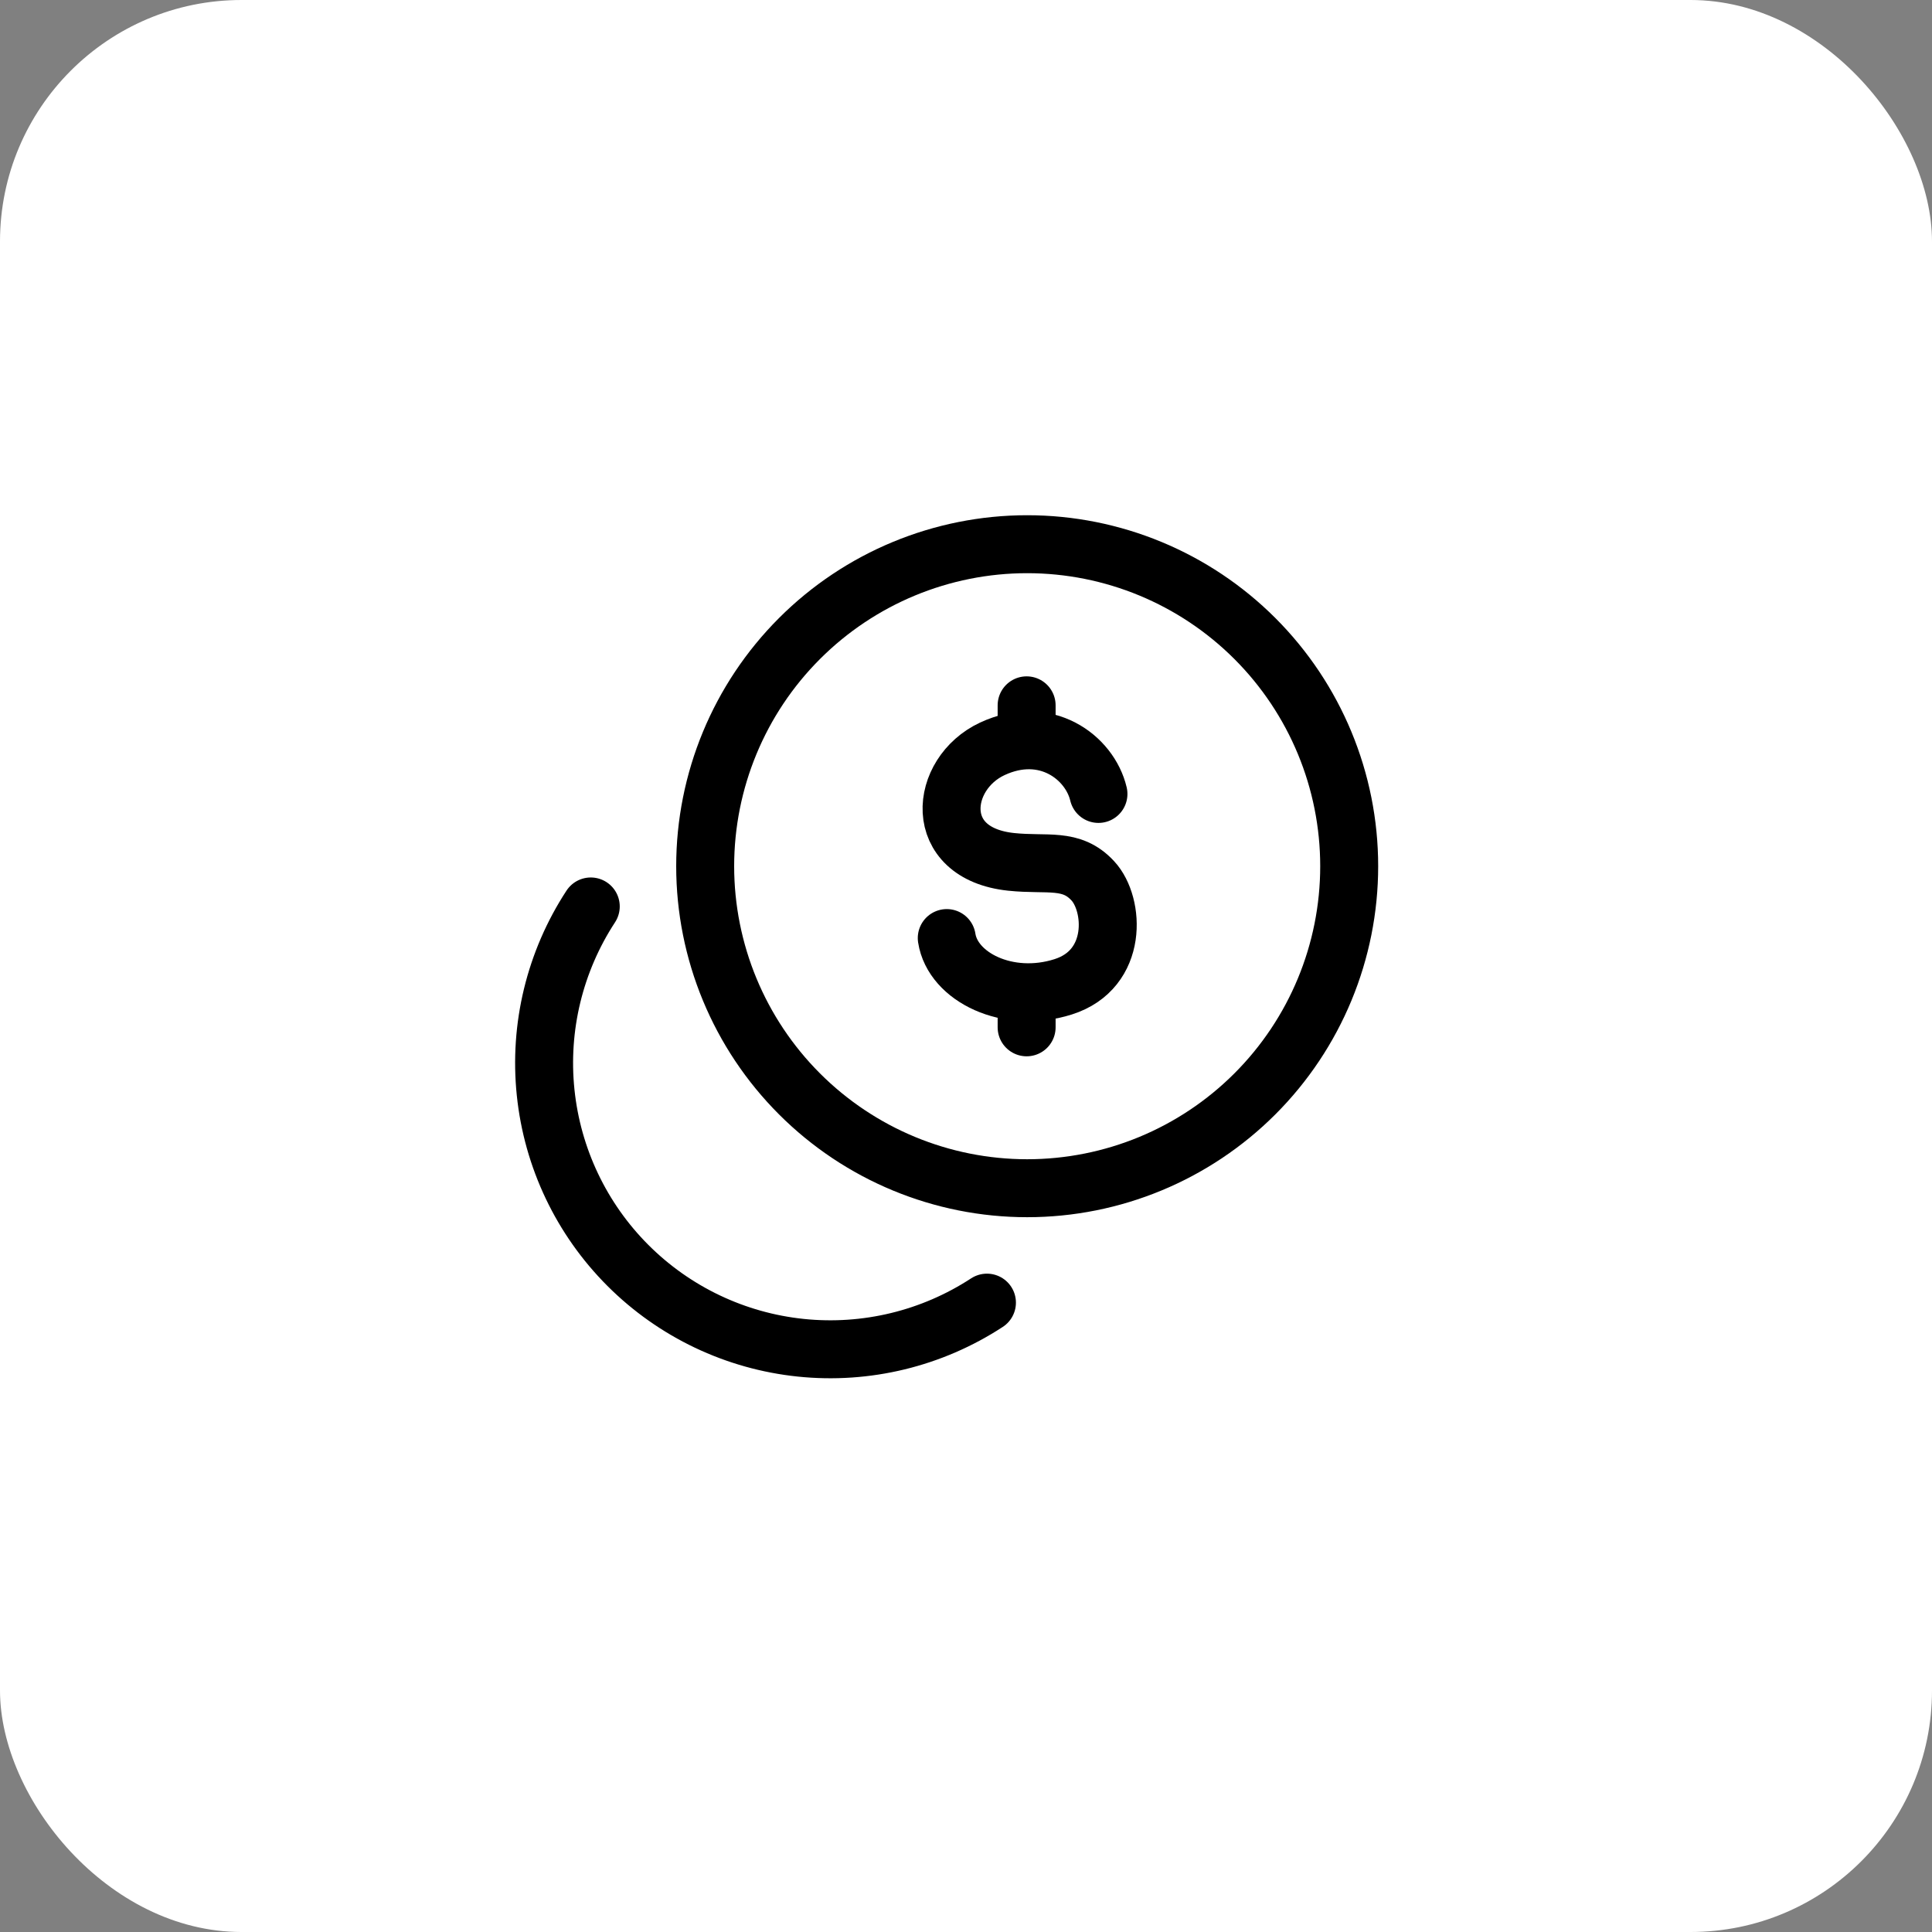
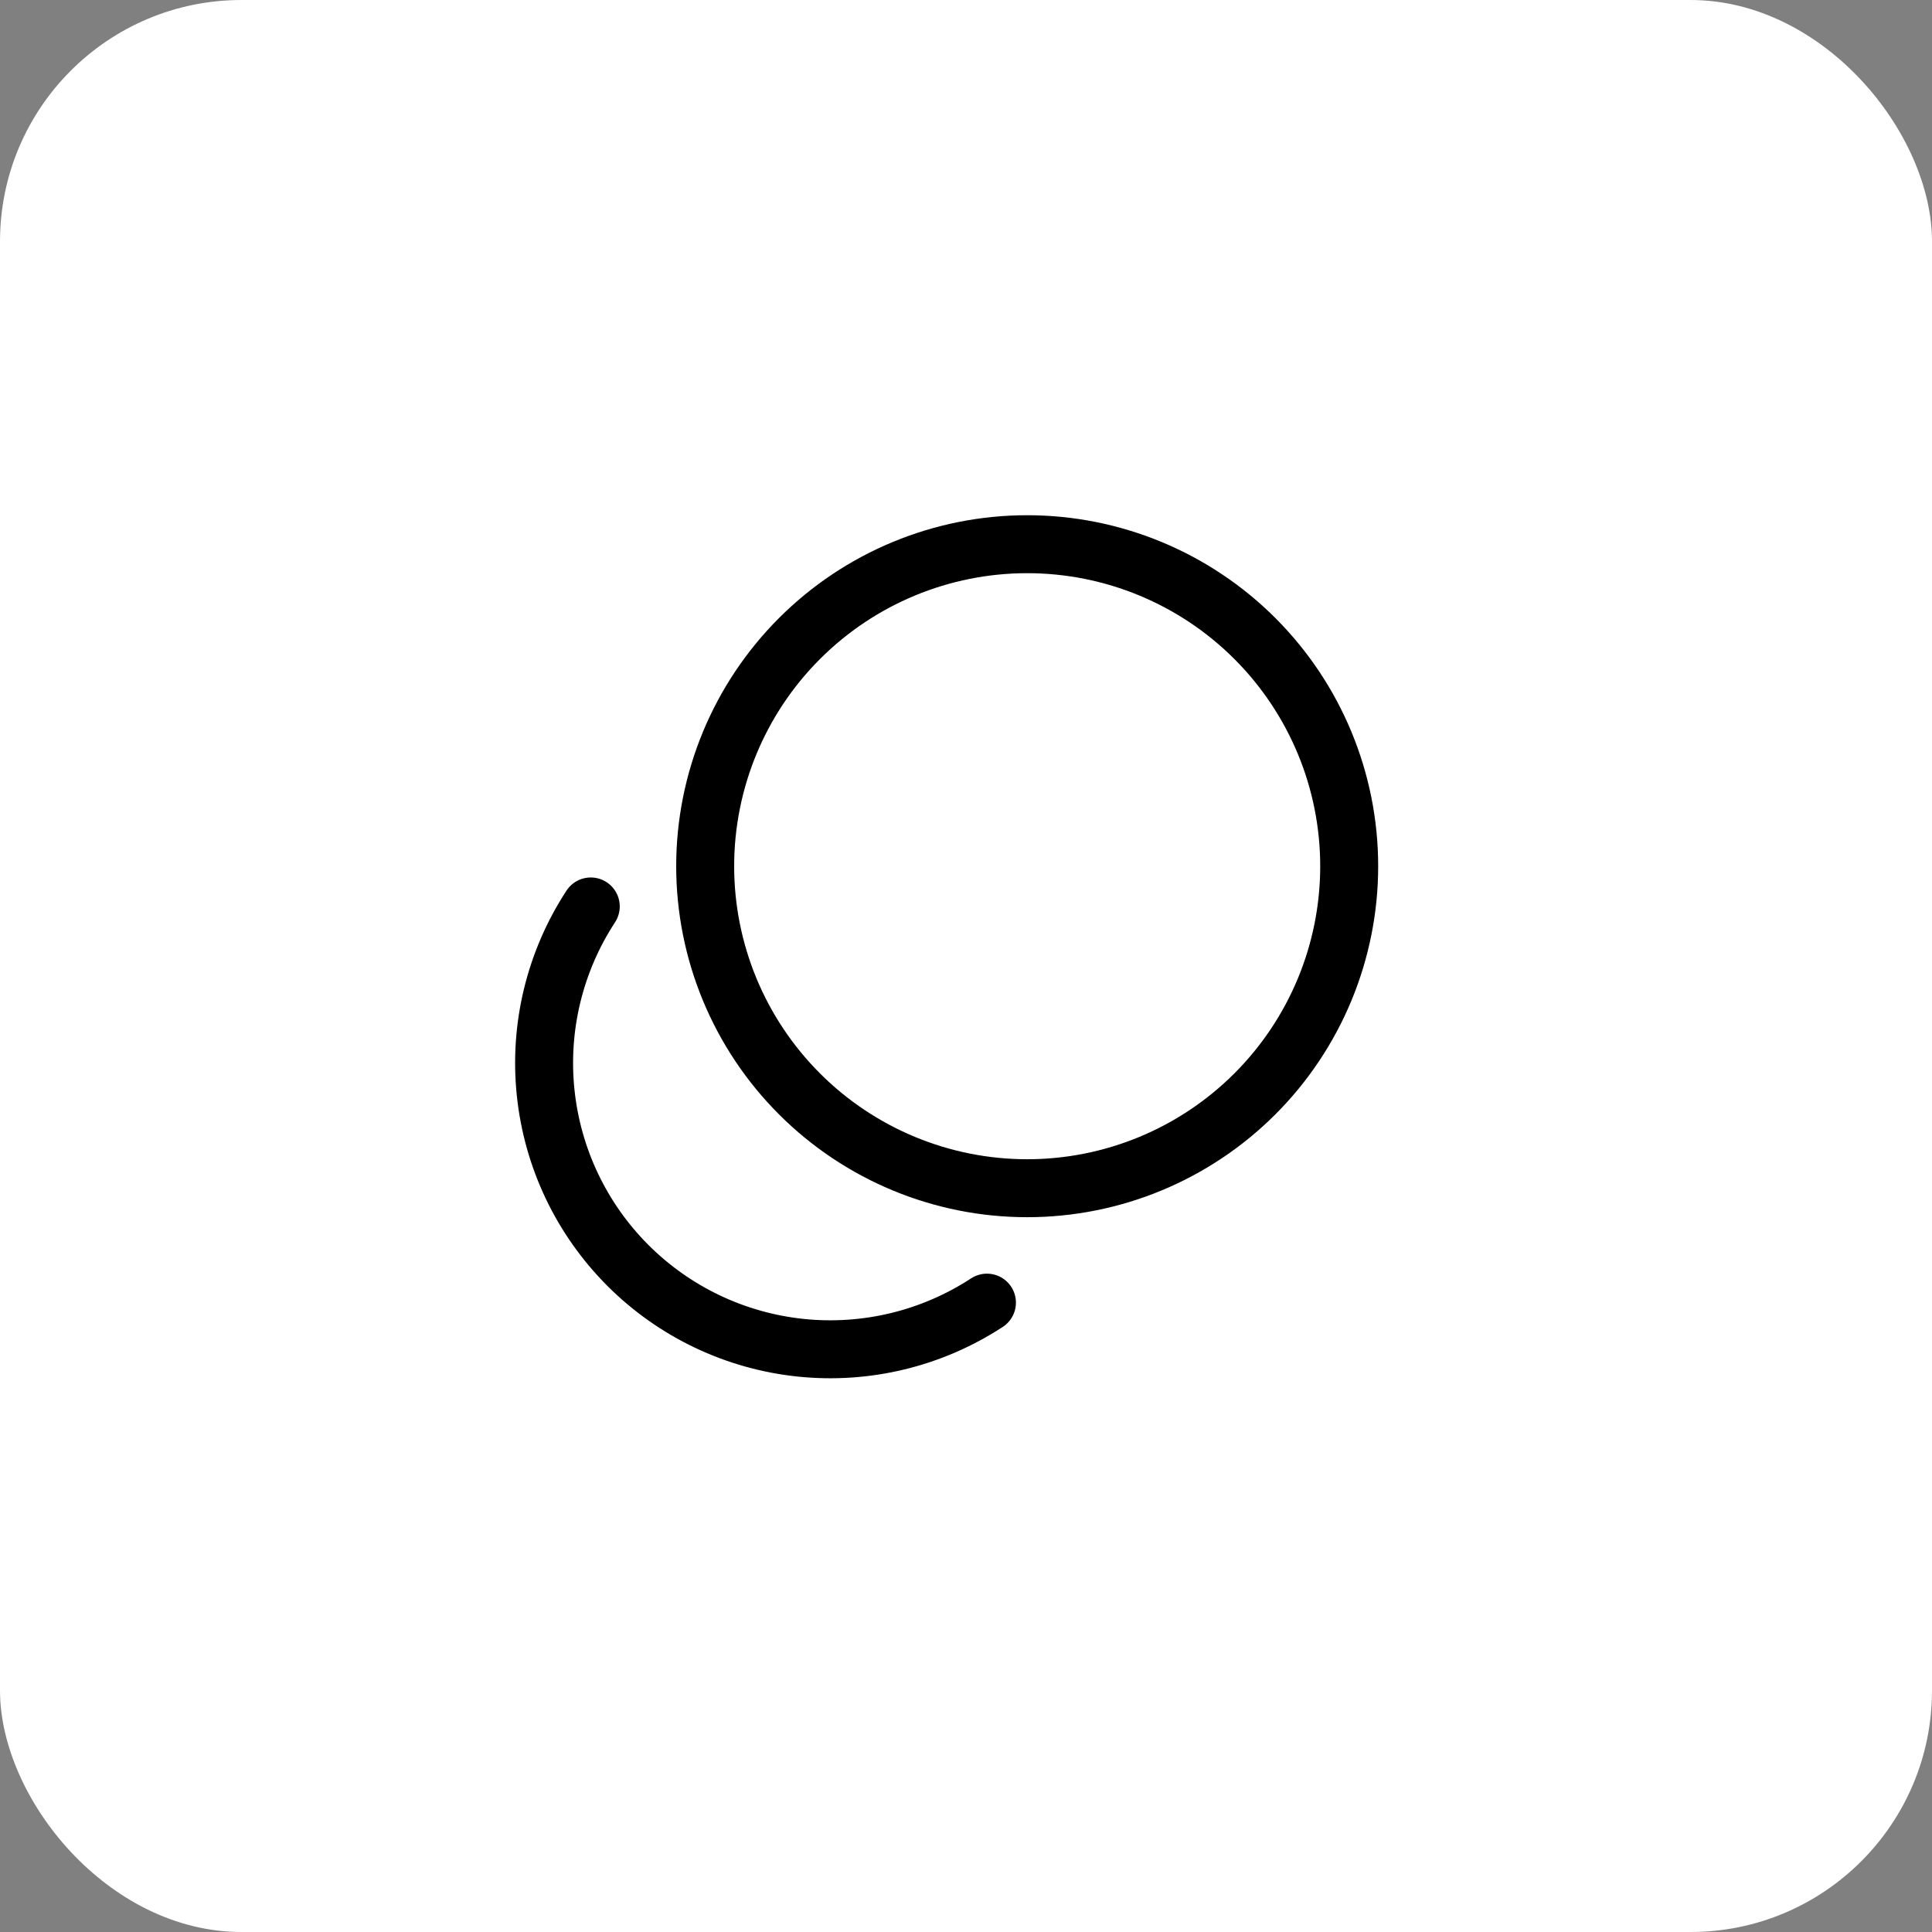
<svg xmlns="http://www.w3.org/2000/svg" width="50" height="50" viewBox="0 0 50 50" fill="none">
  <rect x="0" y="0" width="50" height="50" fill="#808080" stroke="none" />
  <rect width="50" height="50" rx="6.25" fill="white" />
  <path d="M15.289 23.459C14.358 24.883 13.945 26.583 14.121 28.275C14.296 29.967 15.048 31.547 16.251 32.75C17.454 33.953 19.034 34.705 20.726 34.88C22.417 35.055 24.118 34.643 25.542 33.712M26.583 30.751C28.794 30.751 30.913 29.873 32.476 28.31C34.039 26.747 34.917 24.628 34.917 22.417C34.917 20.207 34.039 18.088 32.476 16.525C30.913 14.962 28.794 14.084 26.583 14.084C24.373 14.084 22.254 14.962 20.691 16.525C19.128 18.088 18.25 20.207 18.25 22.417C18.25 24.628 19.128 26.747 20.691 28.31C22.254 29.873 24.373 30.751 26.583 30.751Z" stroke="black" stroke-width="1.5" stroke-linecap="round" stroke-linejoin="round" />
-   <path d="M28.428 20.547C28.203 19.597 27.057 18.739 25.681 19.38C24.305 20.022 24.087 22.086 26.168 22.305C27.108 22.404 27.722 22.19 28.282 22.796C28.845 23.401 28.949 25.085 27.514 25.539C26.078 25.994 24.657 25.284 24.502 24.277M26.569 18.254V19.16M26.569 25.679V26.587" stroke="black" stroke-width="1.5" stroke-linecap="round" stroke-linejoin="round" />
</svg>